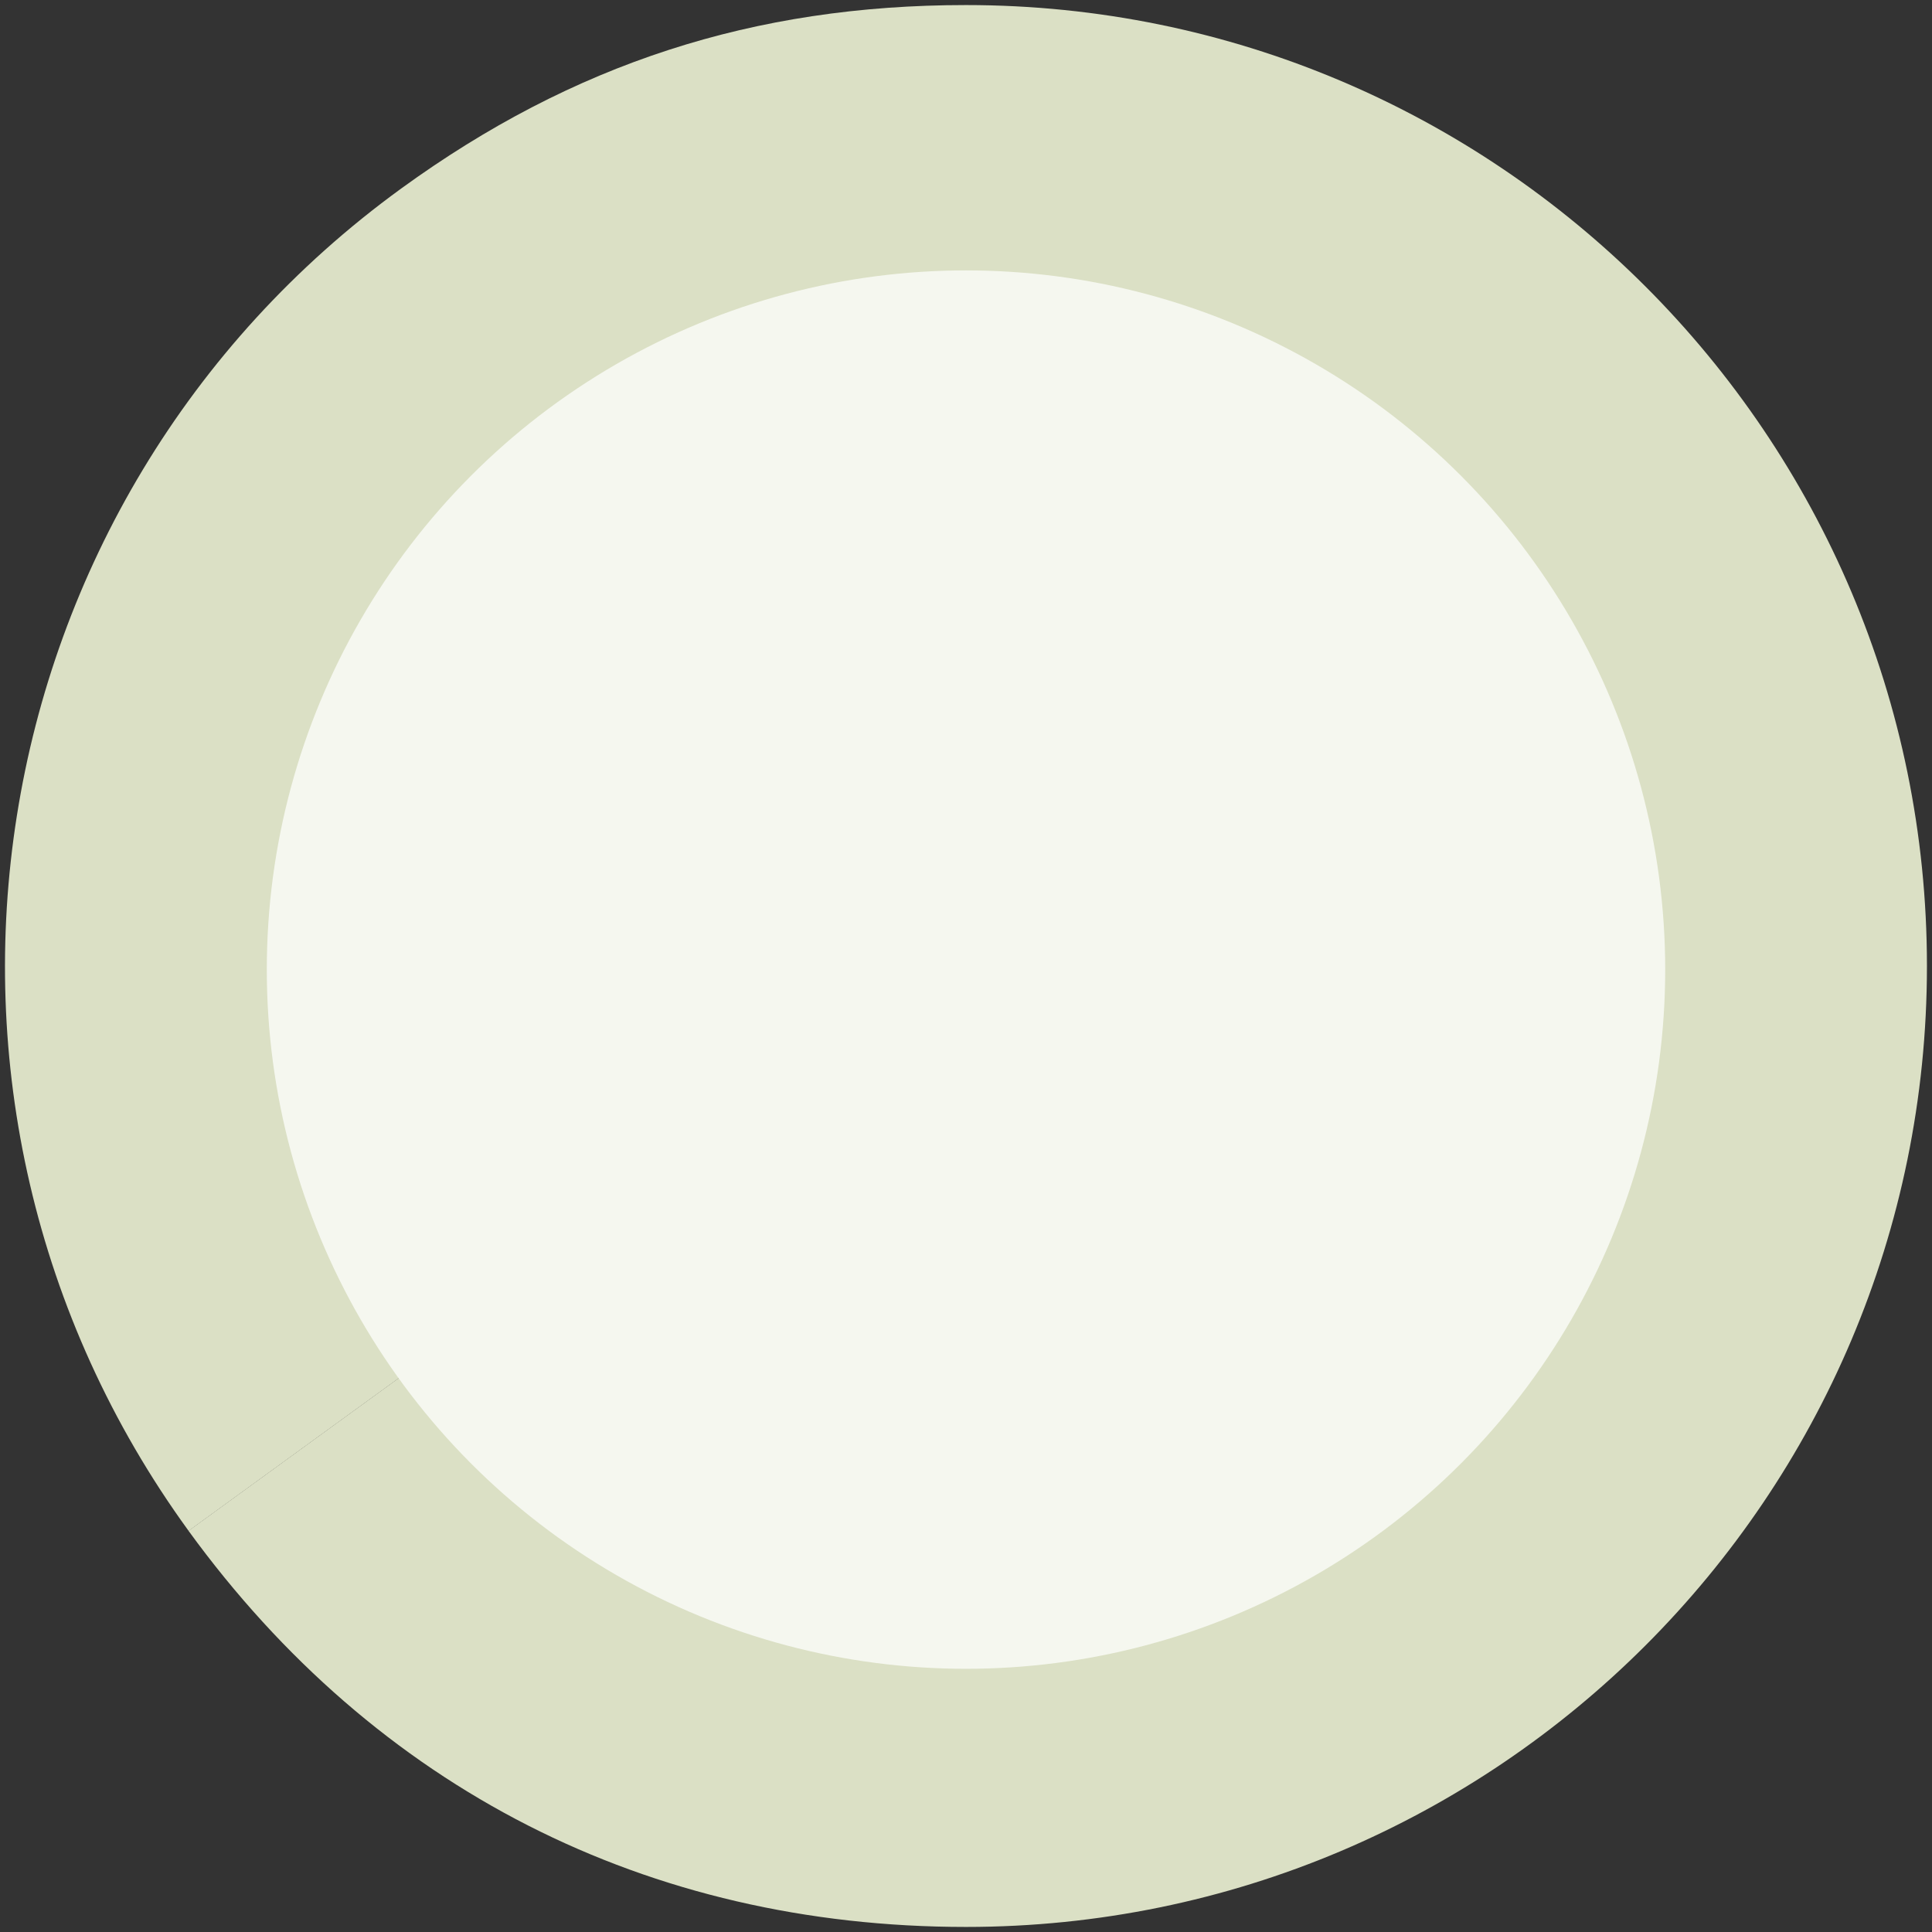
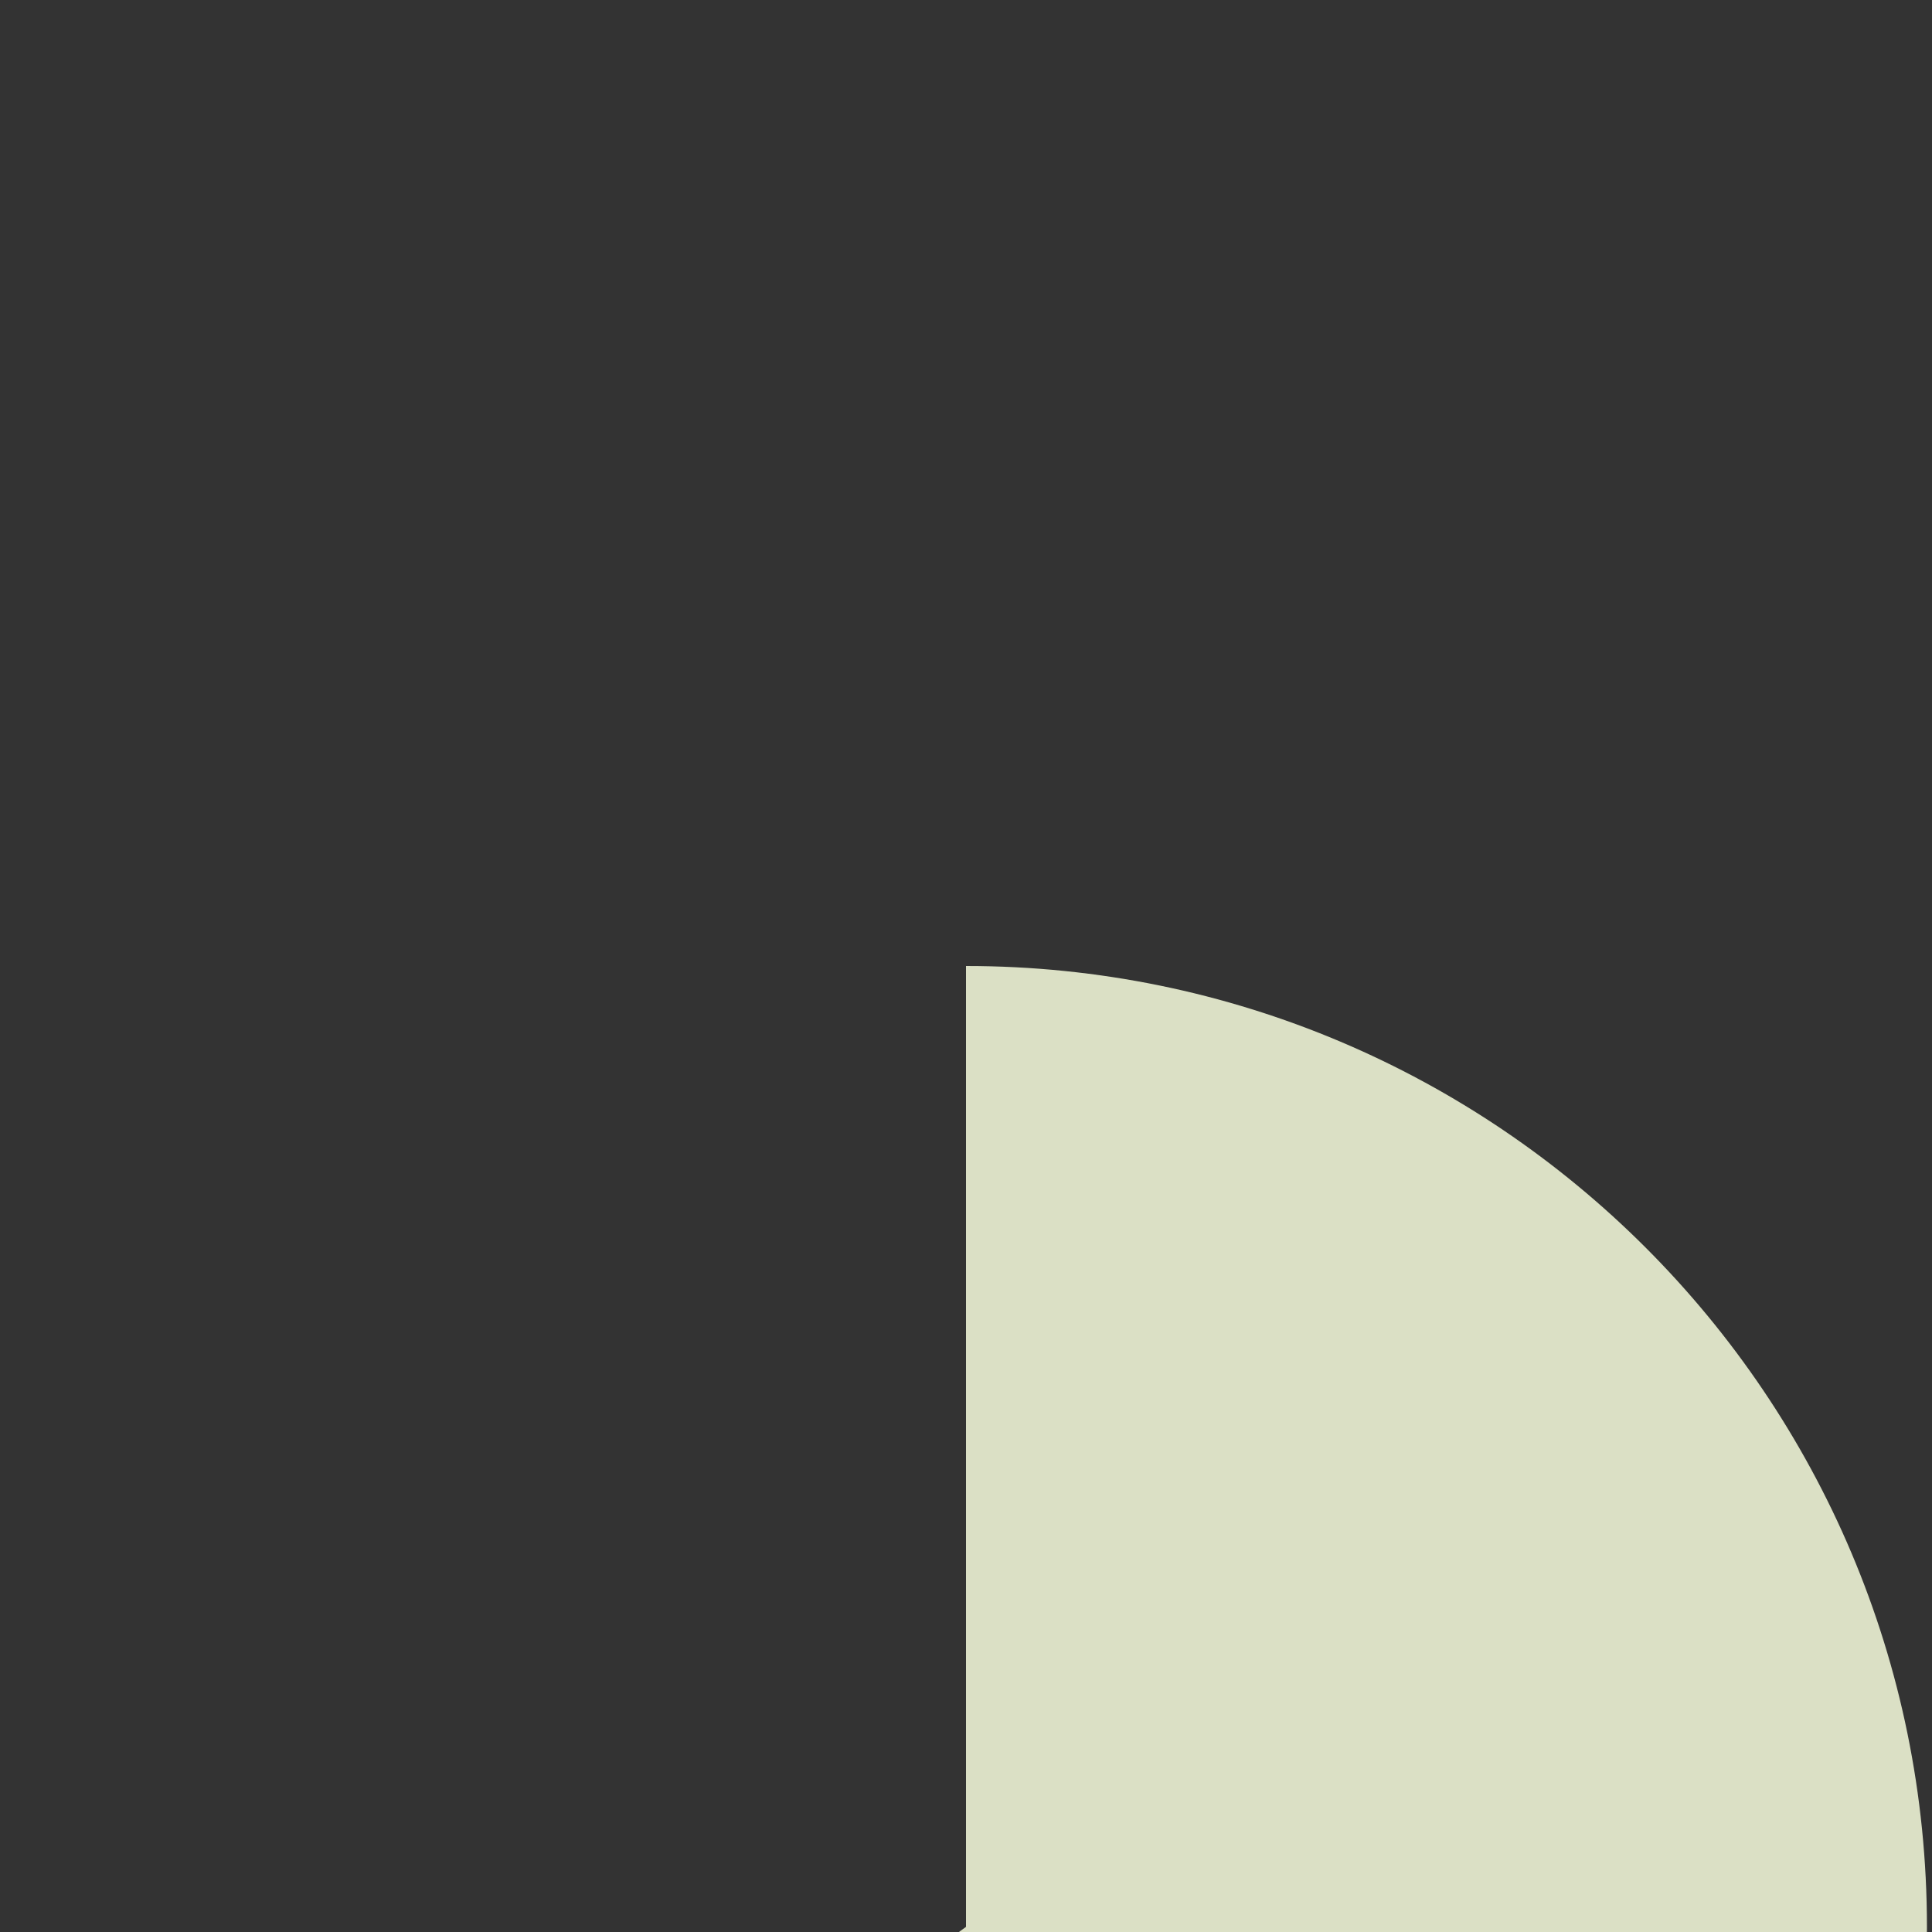
<svg xmlns="http://www.w3.org/2000/svg" id="Layer_1" data-name="Layer 1" viewBox="0 0 252 252">
  <rect x="0" y="0" width="252" height="252" fill="#333333" stroke="none" />
  <defs>
    <style>
      .cls-1 {
        fill: #f5f7ef;
      }

      .cls-2, .cls-3 {
        fill: #dbe0c5;
      }

      .cls-3 {
        fill-rule: evenodd;
      }
    </style>
  </defs>
-   <path class="cls-2" d="m126,126L24.6,199.68C-16.09,143.67-3.68,65.28,52.33,24.59,74.73,8.32,98.31.66,126,.66v125.34Z" />
-   <path class="cls-3" d="m126,126V.66c69.23,0,125.34,56.12,125.34,125.34s-56.12,125.34-125.34,125.34c-41.54,0-76.99-18.07-101.41-51.67l101.41-73.68Z" />
-   <circle class="cls-1" cx="126" cy="126.47" r="91.2" />
+   <path class="cls-3" d="m126,126c69.23,0,125.34,56.12,125.34,125.34s-56.12,125.34-125.34,125.34c-41.54,0-76.99-18.07-101.41-51.67l101.41-73.68Z" />
</svg>